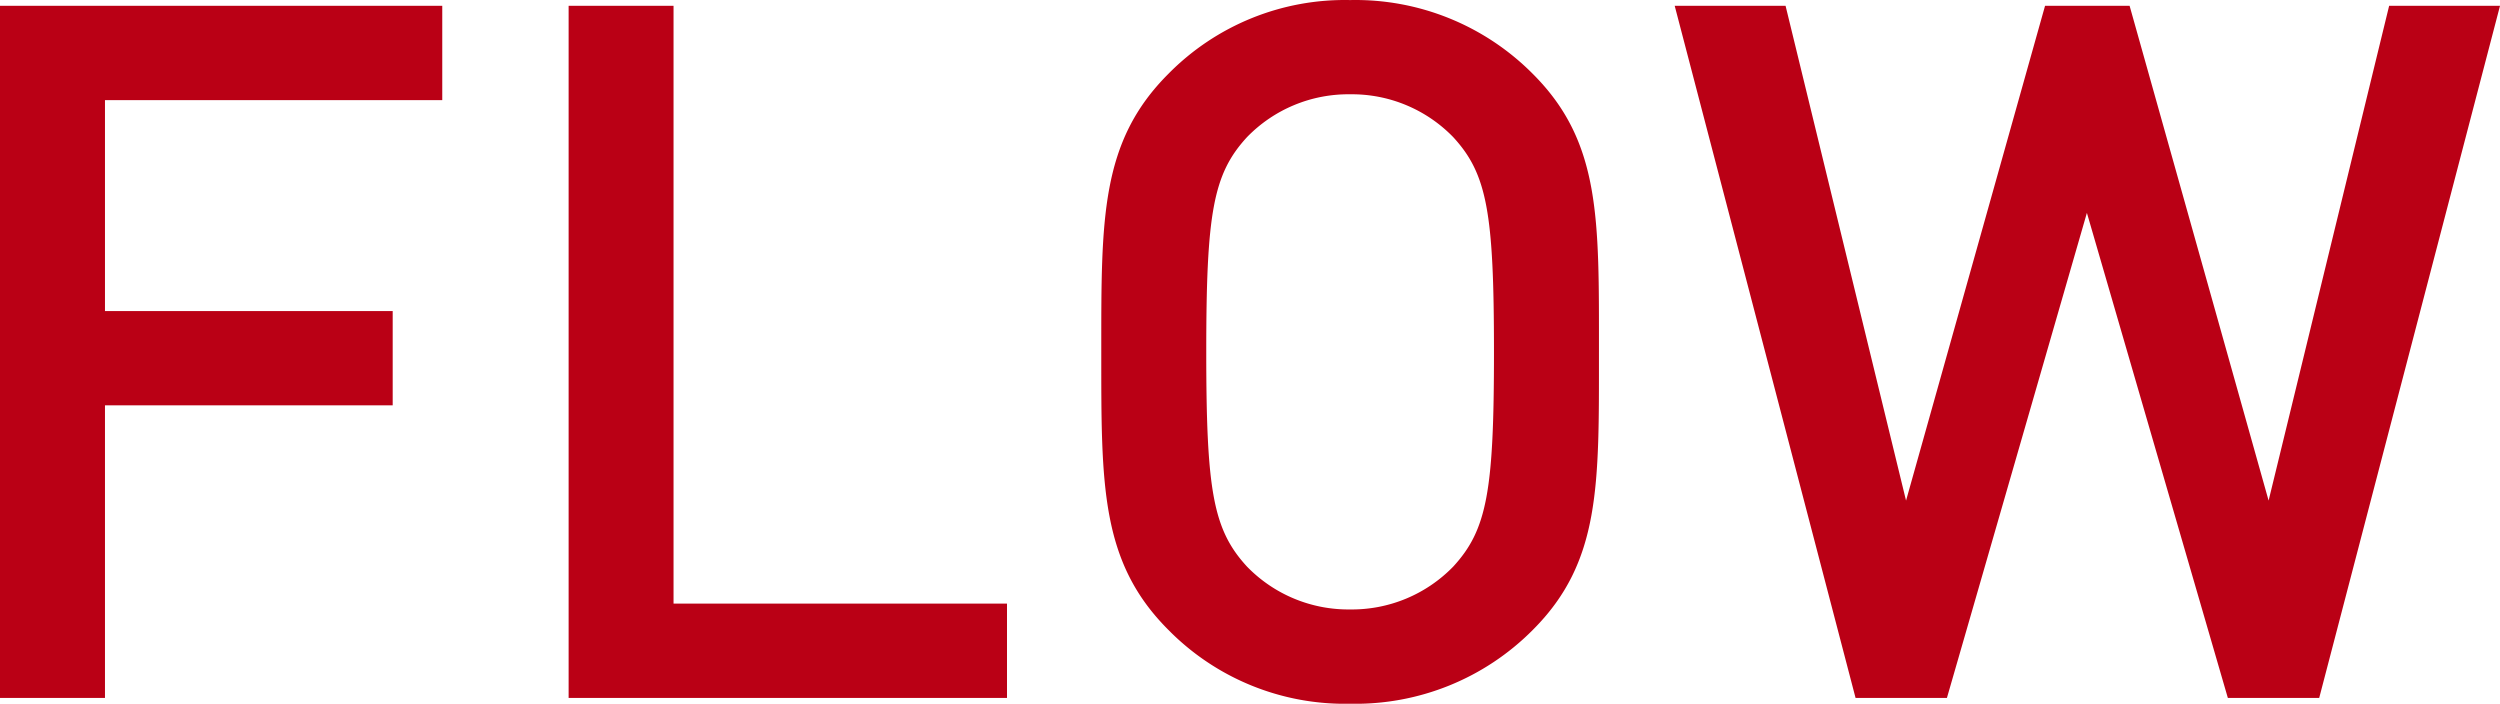
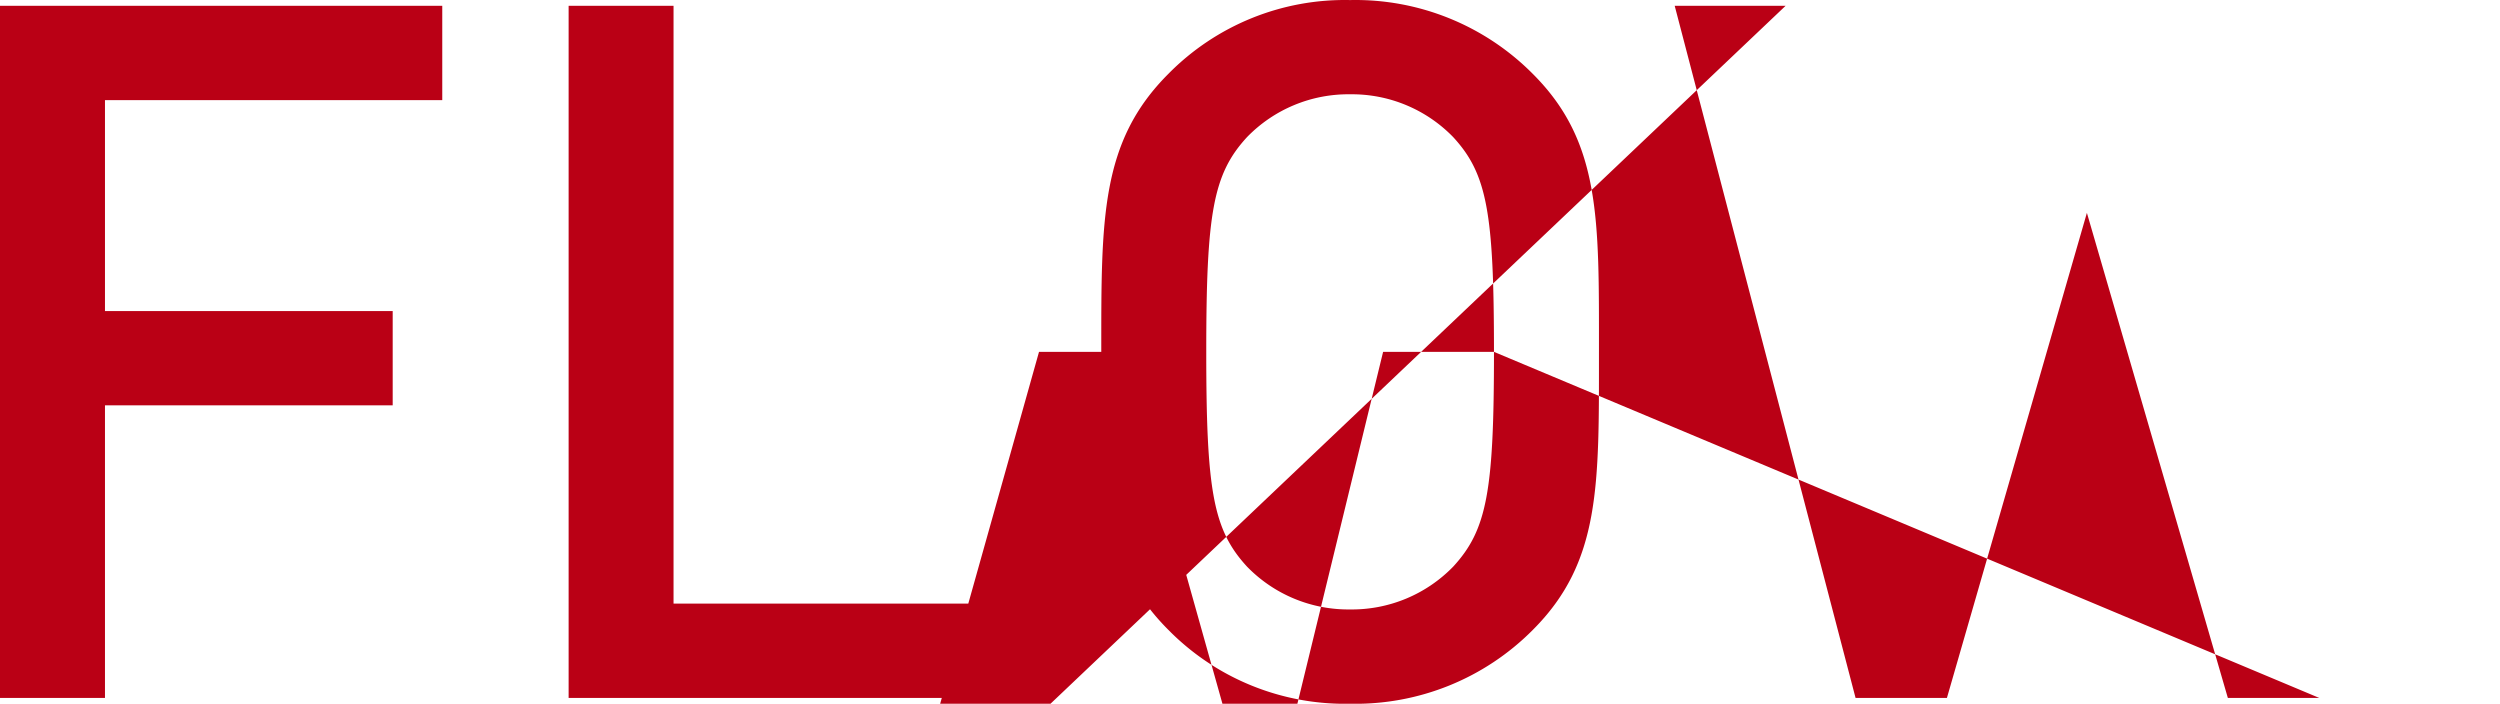
<svg xmlns="http://www.w3.org/2000/svg" width="164.608" height="46.336" viewBox="0 0 164.608 46.336">
-   <path id="パス_2548" data-name="パス 2548" d="M35.072-39.36v-6.208H5.952V0h6.912V-19.264H31.808v-6.208H12.864V-39.36ZM72.256,0V-6.208H50.3v-39.36H43.392V0Zm38.976-22.784c0-8.768.128-13.824-4.352-18.3a16.45,16.45,0,0,0-12.032-4.864A16.3,16.3,0,0,0,82.88-41.088c-4.48,4.48-4.416,9.536-4.416,18.3S78.4-8.96,82.88-4.48A16.3,16.3,0,0,0,94.848.384,16.45,16.45,0,0,0,106.88-4.48C111.36-8.96,111.232-14.016,111.232-22.784Zm-6.912,0c0,9.152-.448,11.712-2.688,14.144a9.3,9.3,0,0,1-6.784,2.816A9.3,9.3,0,0,1,88.064-8.64c-2.24-2.432-2.688-4.992-2.688-14.144s.448-11.712,2.688-14.144a9.3,9.3,0,0,1,6.784-2.816,9.3,9.3,0,0,1,6.784,2.816C103.872-34.5,104.32-31.936,104.32-22.784Zm66.24-22.784h-7.3l-7.936,32.576-9.152-32.576h-5.568l-9.152,32.576L123.52-45.568h-7.3L128.128,0h6.016l9.216-31.936L152.64,0h6.016Z" transform="translate(-5.952 45.952)" fill="#ba0015" />
+   <path id="パス_2548" data-name="パス 2548" d="M35.072-39.36v-6.208H5.952V0h6.912V-19.264H31.808v-6.208H12.864V-39.36ZM72.256,0V-6.208H50.3v-39.36H43.392V0Zm38.976-22.784c0-8.768.128-13.824-4.352-18.3a16.45,16.45,0,0,0-12.032-4.864A16.3,16.3,0,0,0,82.88-41.088c-4.48,4.48-4.416,9.536-4.416,18.3S78.4-8.96,82.88-4.48A16.3,16.3,0,0,0,94.848.384,16.45,16.45,0,0,0,106.88-4.48C111.36-8.96,111.232-14.016,111.232-22.784Zm-6.912,0c0,9.152-.448,11.712-2.688,14.144a9.3,9.3,0,0,1-6.784,2.816A9.3,9.3,0,0,1,88.064-8.64c-2.24-2.432-2.688-4.992-2.688-14.144s.448-11.712,2.688-14.144a9.3,9.3,0,0,1,6.784-2.816,9.3,9.3,0,0,1,6.784,2.816C103.872-34.5,104.32-31.936,104.32-22.784Zh-7.3l-7.936,32.576-9.152-32.576h-5.568l-9.152,32.576L123.52-45.568h-7.3L128.128,0h6.016l9.216-31.936L152.64,0h6.016Z" transform="translate(-5.952 45.952)" fill="#ba0015" />
</svg>